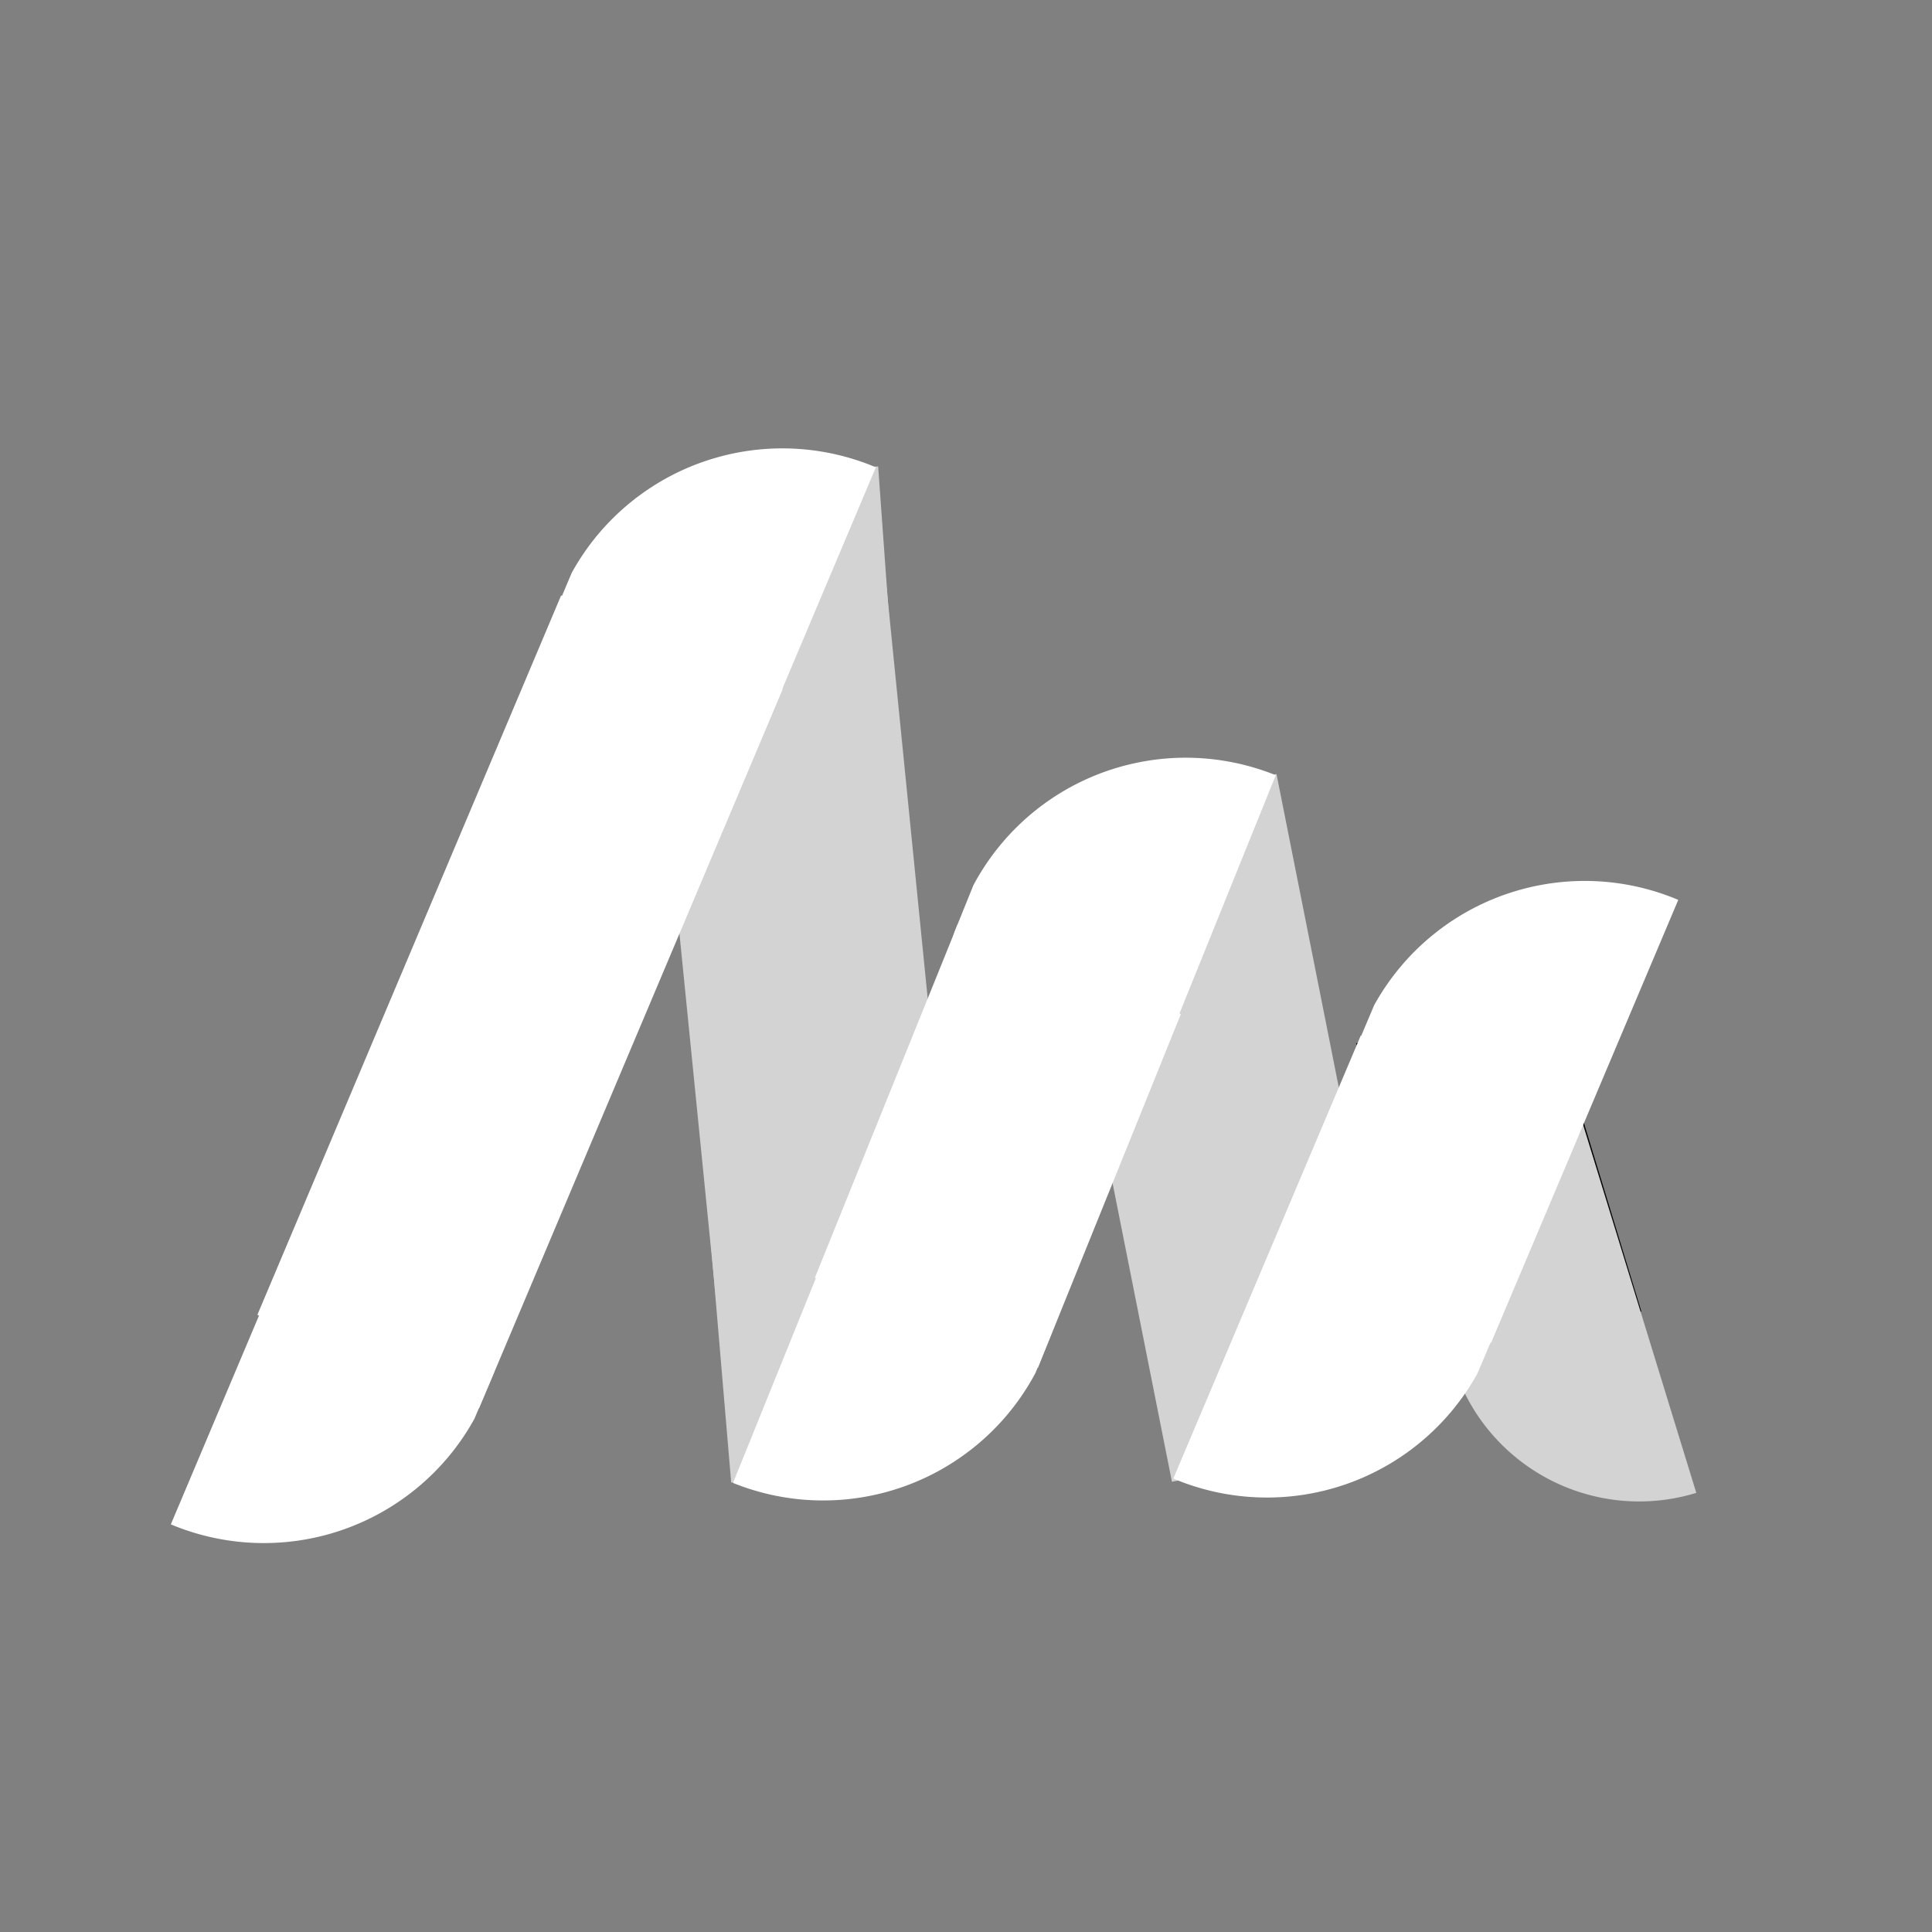
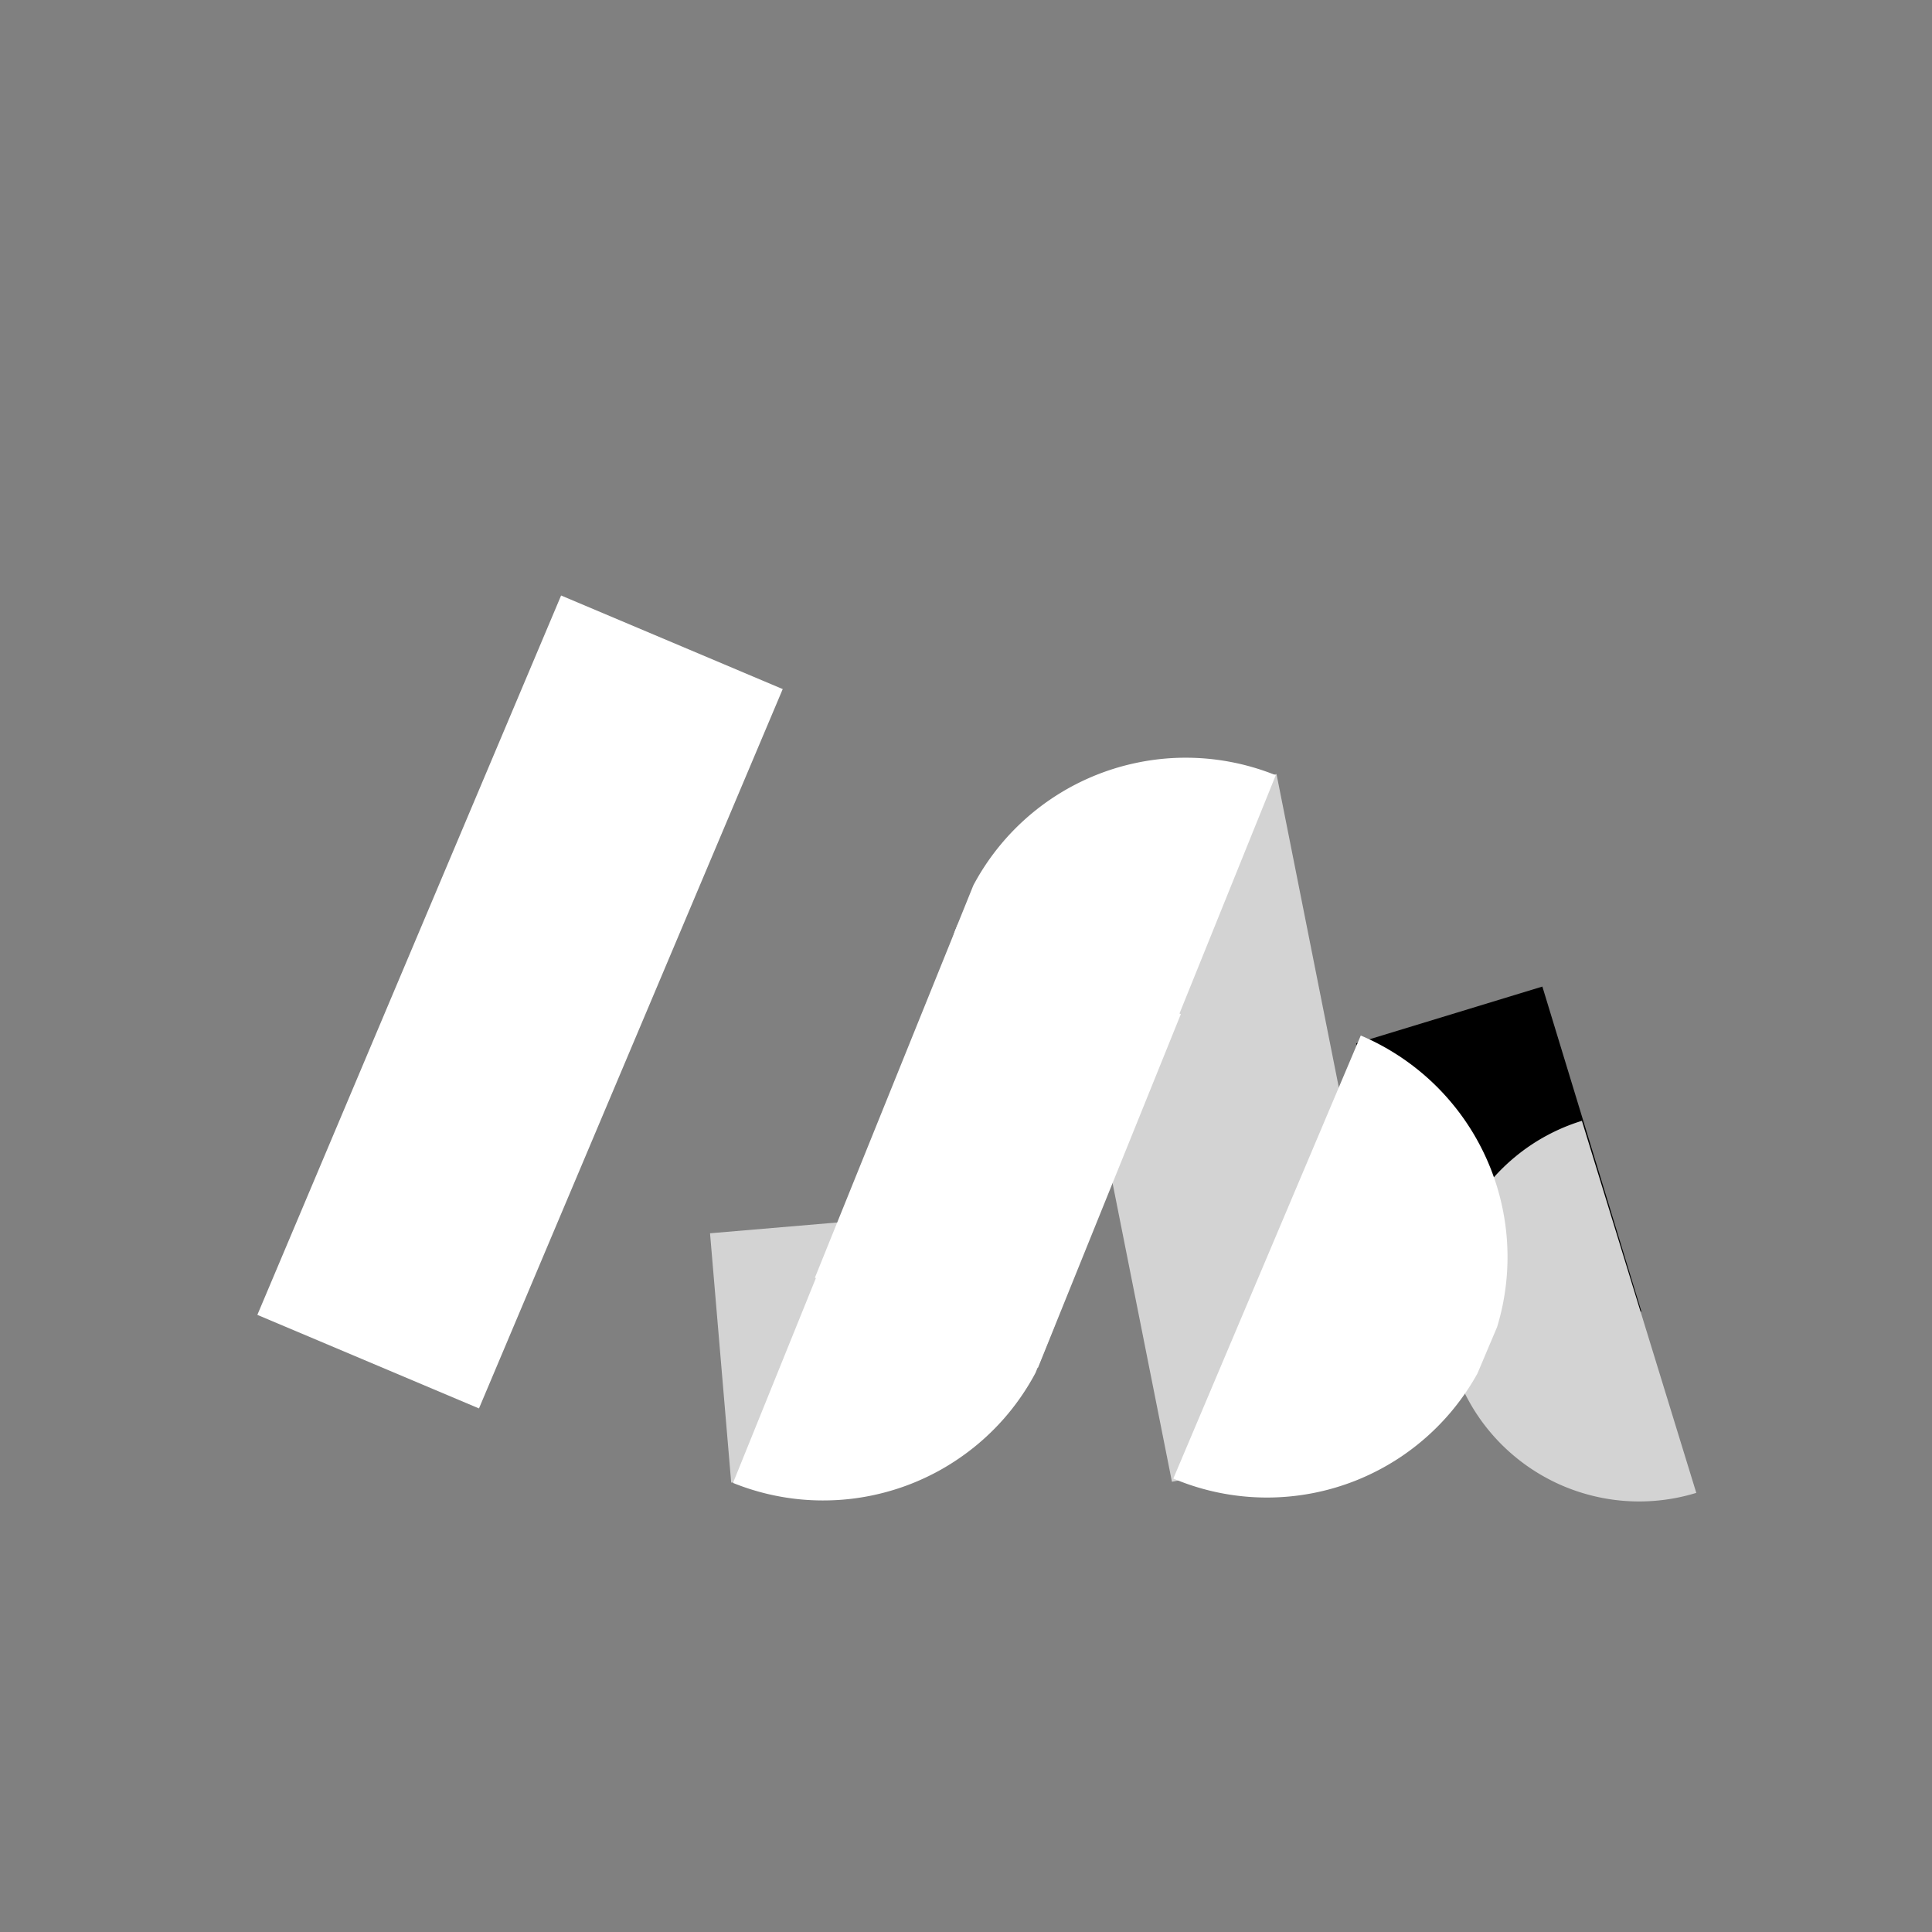
<svg xmlns="http://www.w3.org/2000/svg" width="500" height="500" version="1.0" viewBox="0 0 375 375">
  <rect x="0" y="0" width="375" height="375" fill="#808080" stroke="none" />
  <defs>
    <clipPath id="a">
-       <path d="M123 91h66v195h-66Zm0 0" />
-     </clipPath>
+       </clipPath>
    <clipPath id="b">
      <path d="m123.414 96.629 46.461-4.652 18.906 188.91-46.46 4.648Zm0 0" />
    </clipPath>
    <clipPath id="c">
      <path d="M130 90h43v34h-43Zm0 0" />
    </clipPath>
    <clipPath id="d">
      <path d="m130.684 93.395 39.812-2.868 2.145 29.762-39.809 2.871Zm0 0" />
    </clipPath>
    <clipPath id="e">
      <path d="M49 115h103v159H49Zm0 0" />
    </clipPath>
    <clipPath id="f">
      <path d="m108.91 115.586 43.016 18.164-58.98 139.68-43.016-18.164Zm0 0" />
    </clipPath>
    <clipPath id="g">
      <path d="M105 87h66v90h-66Zm0 0" />
    </clipPath>
    <clipPath id="h">
      <path d="m133.762 176.754-42.84-18.086 36.469-86.367 42.84 18.09Zm0 0" />
    </clipPath>
    <clipPath id="i">
      <path d="m133.762 176.754-42.84-18.086 36.469-86.367 42.84 18.09Zm0 0" />
    </clipPath>
    <clipPath id="j">
      <path d="M137 235h46v53h-46Zm0 0" />
    </clipPath>
    <clipPath id="k">
      <path d="m137.816 239.379 40.485-3.438 4.113 48.438-40.484 3.437Zm0 0" />
    </clipPath>
    <clipPath id="l">
      <path d="M201 150h73v138h-73Zm0 0" />
    </clipPath>
    <clipPath id="m">
      <path d="m201.977 159.348 45.793-9.102 25.503 128.281-45.796 9.102Zm0 0" />
    </clipPath>
    <clipPath id="n">
      <path d="M158 179h72v87h-72Zm0 0" />
    </clipPath>
    <clipPath id="o">
      <path d="m185.914 179.344 43.29 17.492-27.774 68.734-43.29-17.492Zm0 0" />
    </clipPath>
    <clipPath id="p">
      <path d="M183 147h65v91h-65Zm0 0" />
    </clipPath>
    <clipPath id="q">
      <path d="m212.723 237.074-43.114-17.422 35.121-86.922 43.114 17.422Zm0 0" />
    </clipPath>
    <clipPath id="r">
      <path d="m212.723 237.074-43.114-17.422 35.121-86.922 43.114 17.422Zm0 0" />
    </clipPath>
    <clipPath id="s">
      <path d="M142 201h65v91h-65Zm0 0" />
    </clipPath>
    <clipPath id="t">
      <path d="m177.215 201.242 43.11 17.438-35.157 86.91-43.11-17.438Zm0 0" />
    </clipPath>
    <clipPath id="u">
      <path d="m177.215 201.242 43.11 17.438-35.157 86.91-43.11-17.438Zm0 0" />
    </clipPath>
    <clipPath id="v">
      <path d="M263 191h56v75h-56Zm0 0" />
    </clipPath>
    <clipPath id="w">
      <path d="m263.234 202.508 36.137-11.016 19.223 63.063-36.137 11.015Zm0 0" />
    </clipPath>
    <clipPath id="x">
      <path d="M280 217h50v75h-50Zm0 0" />
    </clipPath>
    <clipPath id="y">
      <path d="m329.316 289.746-35.96 11.055-22.297-72.504 35.964-11.059Zm0 0" />
    </clipPath>
    <clipPath id="z">
      <path d="m329.316 289.746-35.96 11.055-22.297-72.504 35.964-11.059Zm0 0" />
    </clipPath>
    <clipPath id="A">
      <path d="M260 170h66v91h-66Zm0 0" />
    </clipPath>
    <clipPath id="B">
-       <path d="m289.48 260.707-42.832-18.102 36.497-86.355 42.832 18.105Zm0 0" />
-     </clipPath>
+       </clipPath>
    <clipPath id="C">
      <path d="m289.48 260.707-42.832-18.102 36.497-86.355 42.832 18.105Zm0 0" />
    </clipPath>
    <clipPath id="D">
      <path d="M227 200h66v91h-66Zm0 0" />
    </clipPath>
    <clipPath id="E">
      <path d="m264.047 200.96 42.824 18.118-36.527 86.34-42.824-18.117Zm0 0" />
    </clipPath>
    <clipPath id="F">
      <path d="m264.047 200.96 42.824 18.118-36.527 86.34-42.824-18.117Zm0 0" />
    </clipPath>
    <clipPath id="G">
      <path d="M33 209h65v91H33Zm0 0" />
    </clipPath>
    <clipPath id="H">
      <path d="M75.996 313.965 33.16 295.879l36.469-86.367 42.836 18.09Zm0 0" />
    </clipPath>
    <clipPath id="I">
      <path d="m69.309 209.785 42.84 18.086-36.47 86.367-42.84-18.09Zm0 0" />
    </clipPath>
  </defs>
  <g clip-path="url(#a)">
    <g clip-path="url(#b)">
      <path fill="#d3d3d3" d="m123.414 96.629 46.461-4.652 18.906 188.921-46.457 4.653Zm0 0" />
    </g>
  </g>
  <g clip-path="url(#c)">
    <g clip-path="url(#d)">
-       <path fill="#d3d3d3" d="m130.684 93.395 39.765-2.864 2.145 29.762-39.762 2.867Zm0 0" />
-     </g>
+       </g>
  </g>
  <g clip-path="url(#e)">
    <g clip-path="url(#f)">
      <path fill="#fff" d="m108.91 115.586 43.016 18.164-58.957 139.625-43.016-18.16Zm0 0" />
    </g>
  </g>
  <g clip-path="url(#g)">
    <g clip-path="url(#h)">
      <g clip-path="url(#i)">
-         <path fill="#fff" d="m133.684 176.723 36.32-86.02a45.276 45.276 0 0 0-4.3-1.574 46.77 46.77 0 0 0-22.65-1.262c-1.5.29-2.984.649-4.449 1.086a46.414 46.414 0 0 0-12.421 5.774 46.434 46.434 0 0 0-7.114 5.757 46.076 46.076 0 0 0-5.851 7.032 46.463 46.463 0 0 0-2.383 3.914 46.534 46.534 0 0 0-1.988 4.125 46.839 46.839 0 0 0-1.57 4.304 45.853 45.853 0 0 0-1.145 4.434 46.776 46.776 0 0 0-.766 13.68c.137 1.52.352 3.03.64 4.535a47.22 47.22 0 0 0 2.594 8.773 46.59 46.59 0 0 0 6.958 11.797 46.966 46.966 0 0 0 6.425 6.52 47.029 47.029 0 0 0 7.57 5.137c1.344.73 2.72 1.39 4.13 1.988Zm0 0" />
-       </g>
+         </g>
    </g>
  </g>
  <g clip-path="url(#j)">
    <g clip-path="url(#k)">
      <path fill="#d3d3d3" d="m137.816 239.379 40.485-3.438 4.11 48.395-40.485 3.437Zm0 0" />
    </g>
  </g>
  <g clip-path="url(#l)">
    <g clip-path="url(#m)">
      <path fill="#d3d3d3" d="m201.977 159.348 45.793-9.102 25.5 128.262-45.797 9.105Zm0 0" />
    </g>
  </g>
  <g clip-path="url(#n)">
    <g clip-path="url(#o)">
      <path fill="#fff" d="m185.914 179.344 43.29 17.492-27.743 68.656L158.17 248Zm0 0" />
    </g>
  </g>
  <g clip-path="url(#p)">
    <g clip-path="url(#q)">
      <g clip-path="url(#r)">
        <path fill="#fff" d="m212.645 237.043 34.98-86.574a46.022 46.022 0 0 0-4.324-1.504 45.959 45.959 0 0 0-4.457-1.074 46.546 46.546 0 0 0-18.211.164 46.744 46.744 0 0 0-8.73 2.73 47.72 47.72 0 0 0-4.126 1.996 47.458 47.458 0 0 0-3.906 2.39 46.887 46.887 0 0 0-7.023 5.867 46.92 46.92 0 0 0-3.047 3.423 45.71 45.71 0 0 0-2.696 3.703 45.415 45.415 0 0 0-2.32 3.95 47.193 47.193 0 0 0-3.43 8.48 46.792 46.792 0 0 0-1.629 18.14 48.04 48.04 0 0 0 .712 4.528 47.06 47.06 0 0 0 2.73 8.73 45.574 45.574 0 0 0 1.996 4.125 46.437 46.437 0 0 0 5.149 7.567 45.95 45.95 0 0 0 3.101 3.367 46.92 46.92 0 0 0 11.07 8.066 46.628 46.628 0 0 0 4.16 1.926Zm0 0" />
      </g>
    </g>
  </g>
  <g clip-path="url(#s)">
    <g clip-path="url(#t)">
      <g clip-path="url(#u)">
        <path fill="#fff" d="m177.297 201.277-35.02 86.559a46.765 46.765 0 0 0 13.316 3.215c1.524.137 3.052.199 4.579.183a45.9 45.9 0 0 0 4.574-.261 46.751 46.751 0 0 0 8.957-1.863 45.307 45.307 0 0 0 4.3-1.579 47.684 47.684 0 0 0 4.126-1.992 47.458 47.458 0 0 0 7.562-5.148 46.945 46.945 0 0 0 3.371-3.106 46.143 46.143 0 0 0 5.742-7.121 46.468 46.468 0 0 0 5.755-12.434 45.889 45.889 0 0 0 1.078-4.449 46.792 46.792 0 0 0 .82-9.113 46.79 46.79 0 0 0-.969-9.102 47.06 47.06 0 0 0-2.73-8.734 46.37 46.37 0 0 0-4.379-8.031 46.459 46.459 0 0 0-5.86-7.028 46.815 46.815 0 0 0-3.417-3.05 47.17 47.17 0 0 0-7.649-5.024 47.035 47.035 0 0 0-4.156-1.922Zm0 0" />
      </g>
    </g>
  </g>
  <g clip-path="url(#v)">
    <g clip-path="url(#w)">
      <path d="m263.234 202.508 36.137-11.016 19.234 63.098-36.136 11.015Zm0 0" />
    </g>
  </g>
  <g clip-path="url(#x)">
    <g clip-path="url(#y)">
      <g clip-path="url(#z)">
        <path fill="#d3d3d3" d="m329.25 289.766-22.203-72.215a37.81 37.81 0 0 0-10 4.777 37.4 37.4 0 0 0-2.969 2.223 37.692 37.692 0 0 0-10.875 14.785 38.187 38.187 0 0 0-1.234 3.492 38.134 38.134 0 0 0-1.418 7.27 37.774 37.774 0 0 0-.164 3.703 37.784 37.784 0 0 0 1.668 10.957c.363 1.18.78 2.344 1.261 3.484a36.91 36.91 0 0 0 1.598 3.344 37.34 37.34 0 0 0 4.133 6.14 38.308 38.308 0 0 0 2.5 2.739 37.667 37.667 0 0 0 2.758 2.476 37.375 37.375 0 0 0 6.168 4.09 37.123 37.123 0 0 0 6.852 2.809 37.766 37.766 0 0 0 7.265 1.422 37.8 37.8 0 0 0 14.66-1.496Zm0 0" />
      </g>
    </g>
  </g>
  <g clip-path="url(#A)">
    <g clip-path="url(#B)">
      <g clip-path="url(#C)">
        <path fill="#fff" d="m289.402 260.676 36.348-86.008a45.275 45.275 0 0 0-4.3-1.574 47.018 47.018 0 0 0-4.434-1.145 46.776 46.776 0 0 0-4.528-.703 45.891 45.891 0 0 0-4.574-.254 46.711 46.711 0 0 0-9.113.832 47.012 47.012 0 0 0-8.774 2.594 47.713 47.713 0 0 0-4.156 1.93 46.37 46.37 0 0 0-7.64 5.031 46.01 46.01 0 0 0-6.516 6.426 46.8 46.8 0 0 0-5.14 7.57 47.177 47.177 0 0 0-1.99 4.129 46.712 46.712 0 0 0-3.422 13.262 47.029 47.029 0 0 0-.257 4.574 46.804 46.804 0 0 0 .828 9.113 47.013 47.013 0 0 0 2.594 8.774 47.018 47.018 0 0 0 4.254 8.102 46.815 46.815 0 0 0 9.125 10.219 47.326 47.326 0 0 0 3.656 2.753 46.504 46.504 0 0 0 8.04 4.375Zm0 0" />
      </g>
    </g>
  </g>
  <g clip-path="url(#D)">
    <g clip-path="url(#E)">
      <g clip-path="url(#F)">
        <path fill="#fff" d="m264.125 200.992-36.383 85.996a46.712 46.712 0 0 0 35.727.262 47.105 47.105 0 0 0 8.101-4.254 46.815 46.815 0 0 0 10.219-9.125 47.326 47.326 0 0 0 2.754-3.656 46.573 46.573 0 0 0 5.95-12.34c.456-1.46.839-2.938 1.148-4.434.308-1.5.543-3.007.707-4.527a47.029 47.029 0 0 0 .07-9.148 46.815 46.815 0 0 0-1.719-8.989 46.39 46.39 0 0 0-3.437-8.48 45.454 45.454 0 0 0-2.325-3.95 45.438 45.438 0 0 0-2.699-3.699 47.69 47.69 0 0 0-3.047-3.418 46.82 46.82 0 0 0-15.066-10.238Zm0 0" />
      </g>
    </g>
  </g>
  <g clip-path="url(#G)">
    <g clip-path="url(#H)">
      <g clip-path="url(#I)">
-         <path fill="#fff" d="m69.387 209.816-36.32 86.02a45.276 45.276 0 0 0 4.3 1.574 47.075 47.075 0 0 0 8.965 1.844c1.52.16 3.043.242 4.57.254a45.913 45.913 0 0 0 4.578-.195 46.566 46.566 0 0 0 17.465-5.172 45.36 45.36 0 0 0 3.942-2.329A46.434 46.434 0 0 0 84 286.055a46.076 46.076 0 0 0 3.102-3.371 47.391 47.391 0 0 0 2.753-3.66 47.472 47.472 0 0 0 4.368-8.04 46.839 46.839 0 0 0 1.57-4.304 46.776 46.776 0 0 0 1.91-18.113 46.994 46.994 0 0 0-1.719-8.984 47.248 47.248 0 0 0-3.445-8.481 47.017 47.017 0 0 0-2.324-3.946 47.36 47.36 0 0 0-2.703-3.695 46.067 46.067 0 0 0-3.055-3.418 46.076 46.076 0 0 0-3.371-3.102 47.391 47.391 0 0 0-3.66-2.754 46.395 46.395 0 0 0-8.04-4.37Zm0 0" />
-       </g>
+         </g>
    </g>
  </g>
</svg>